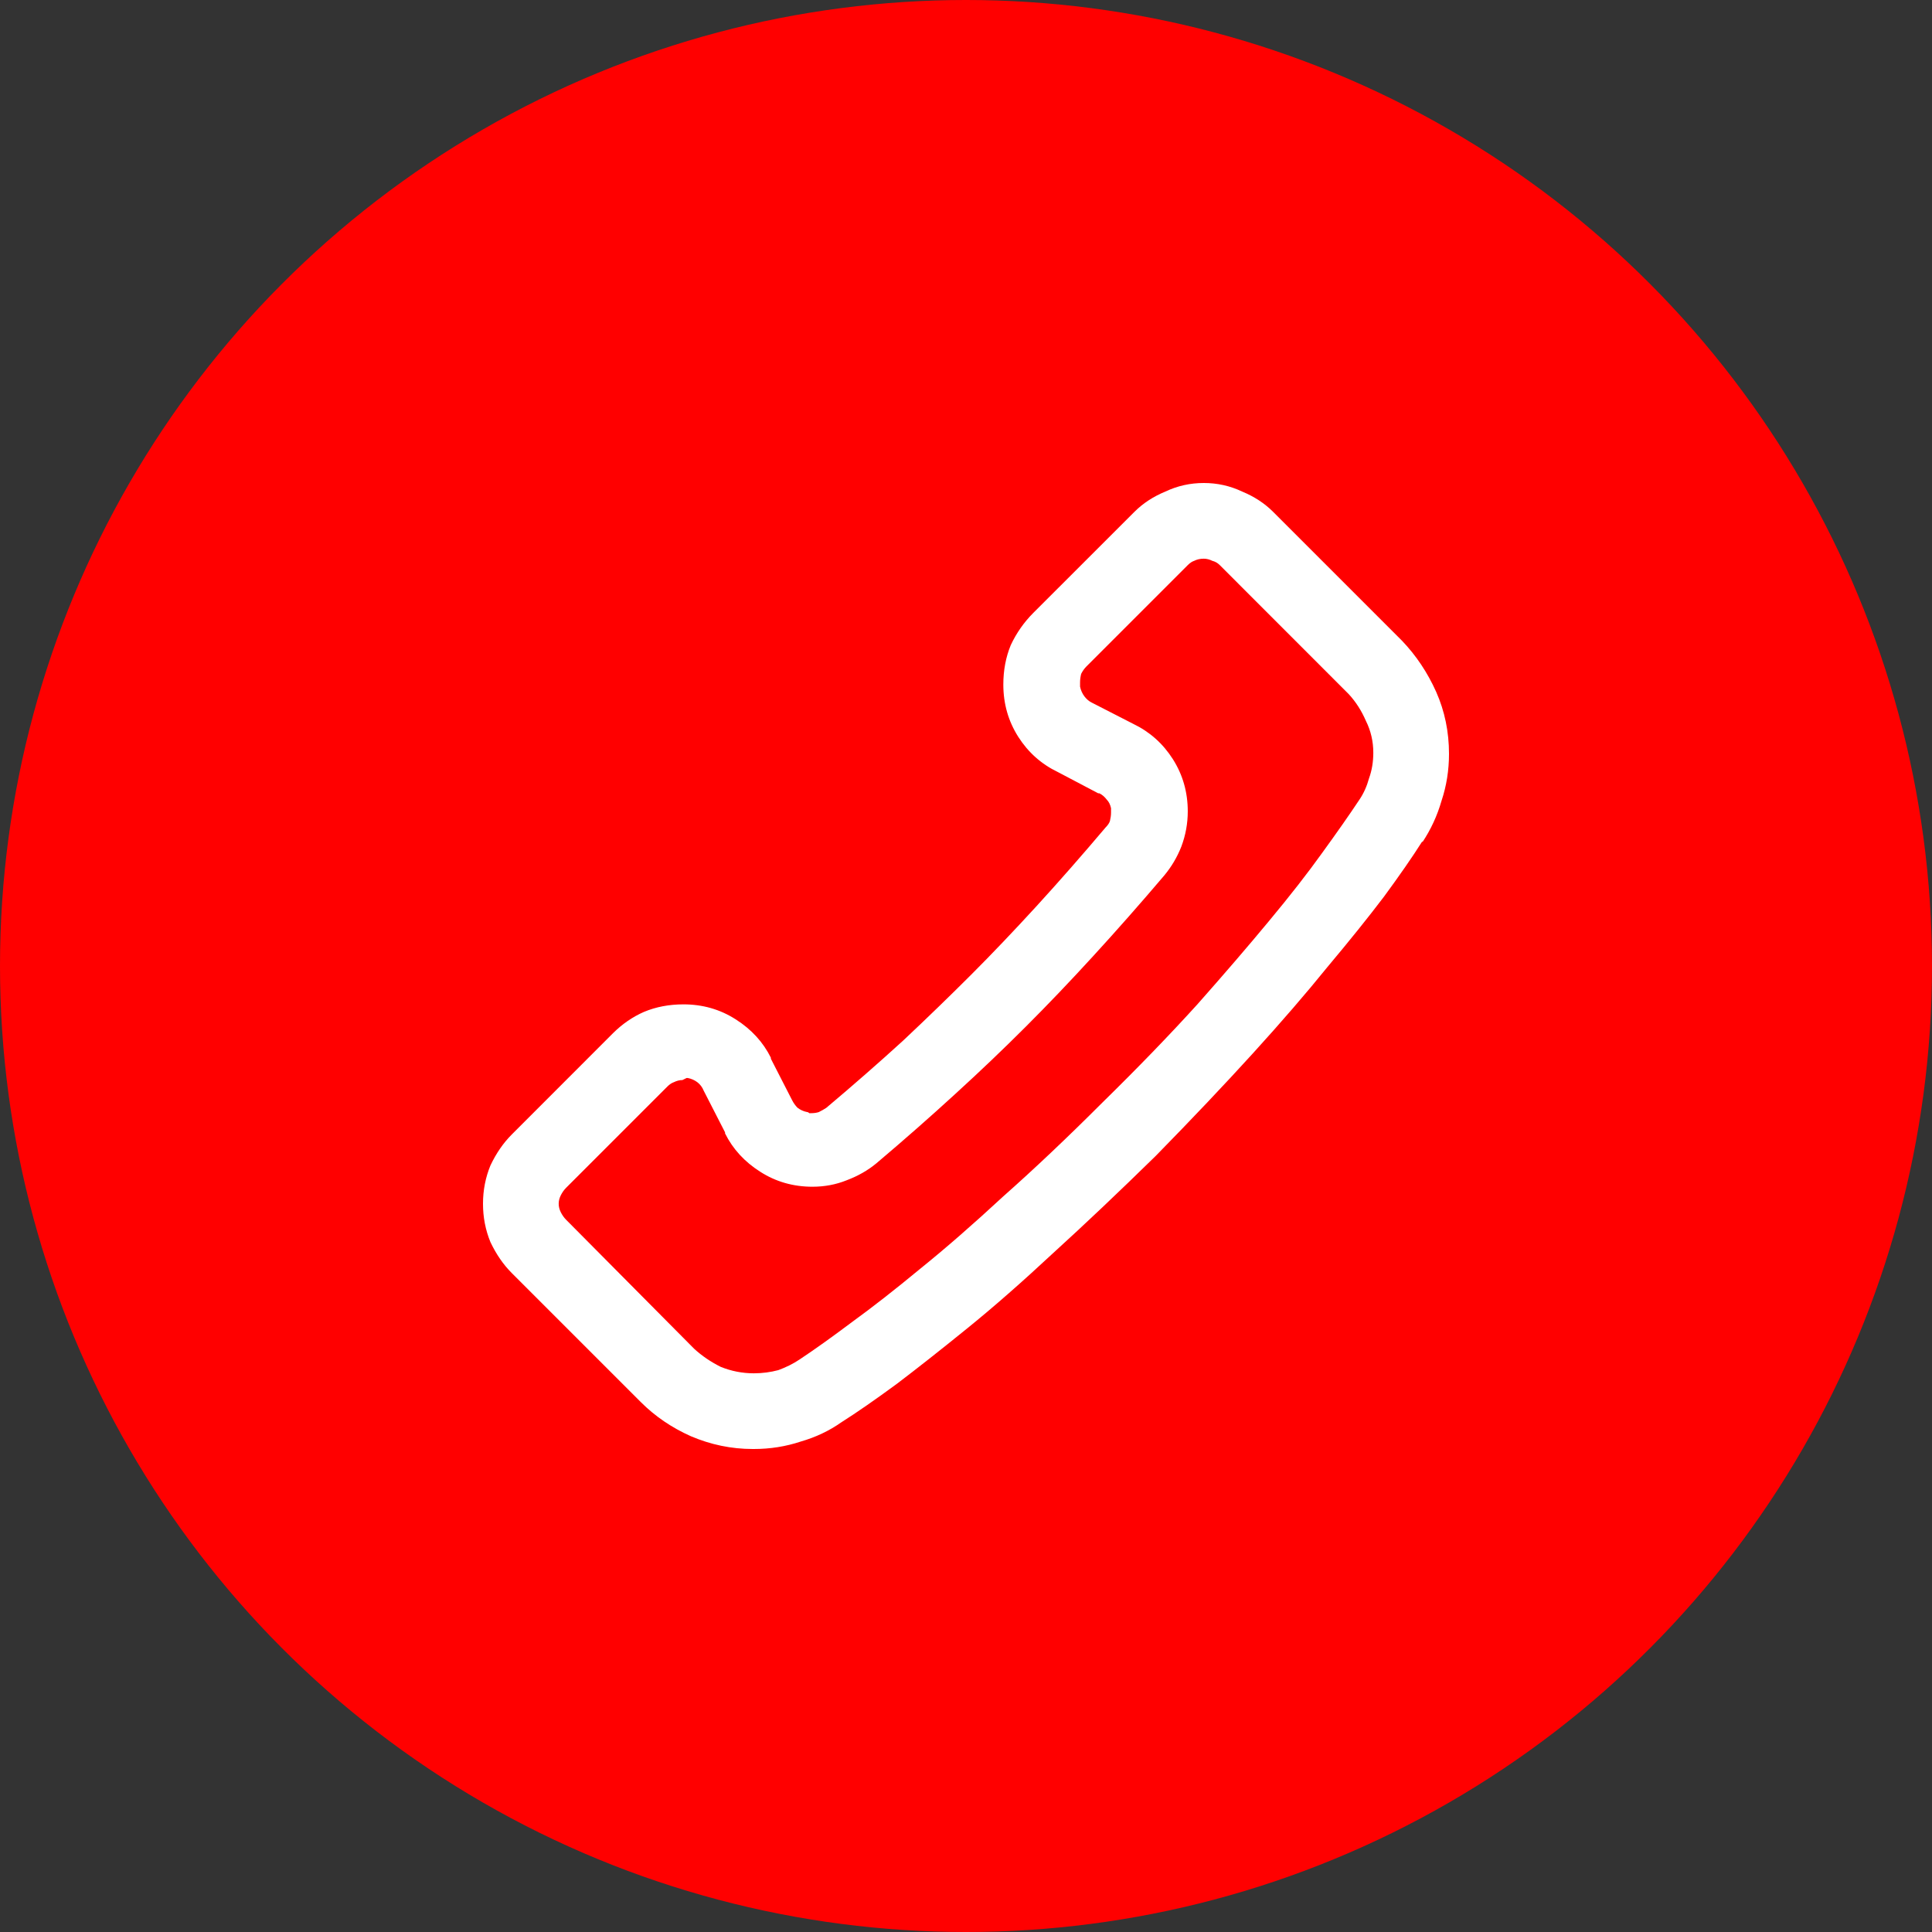
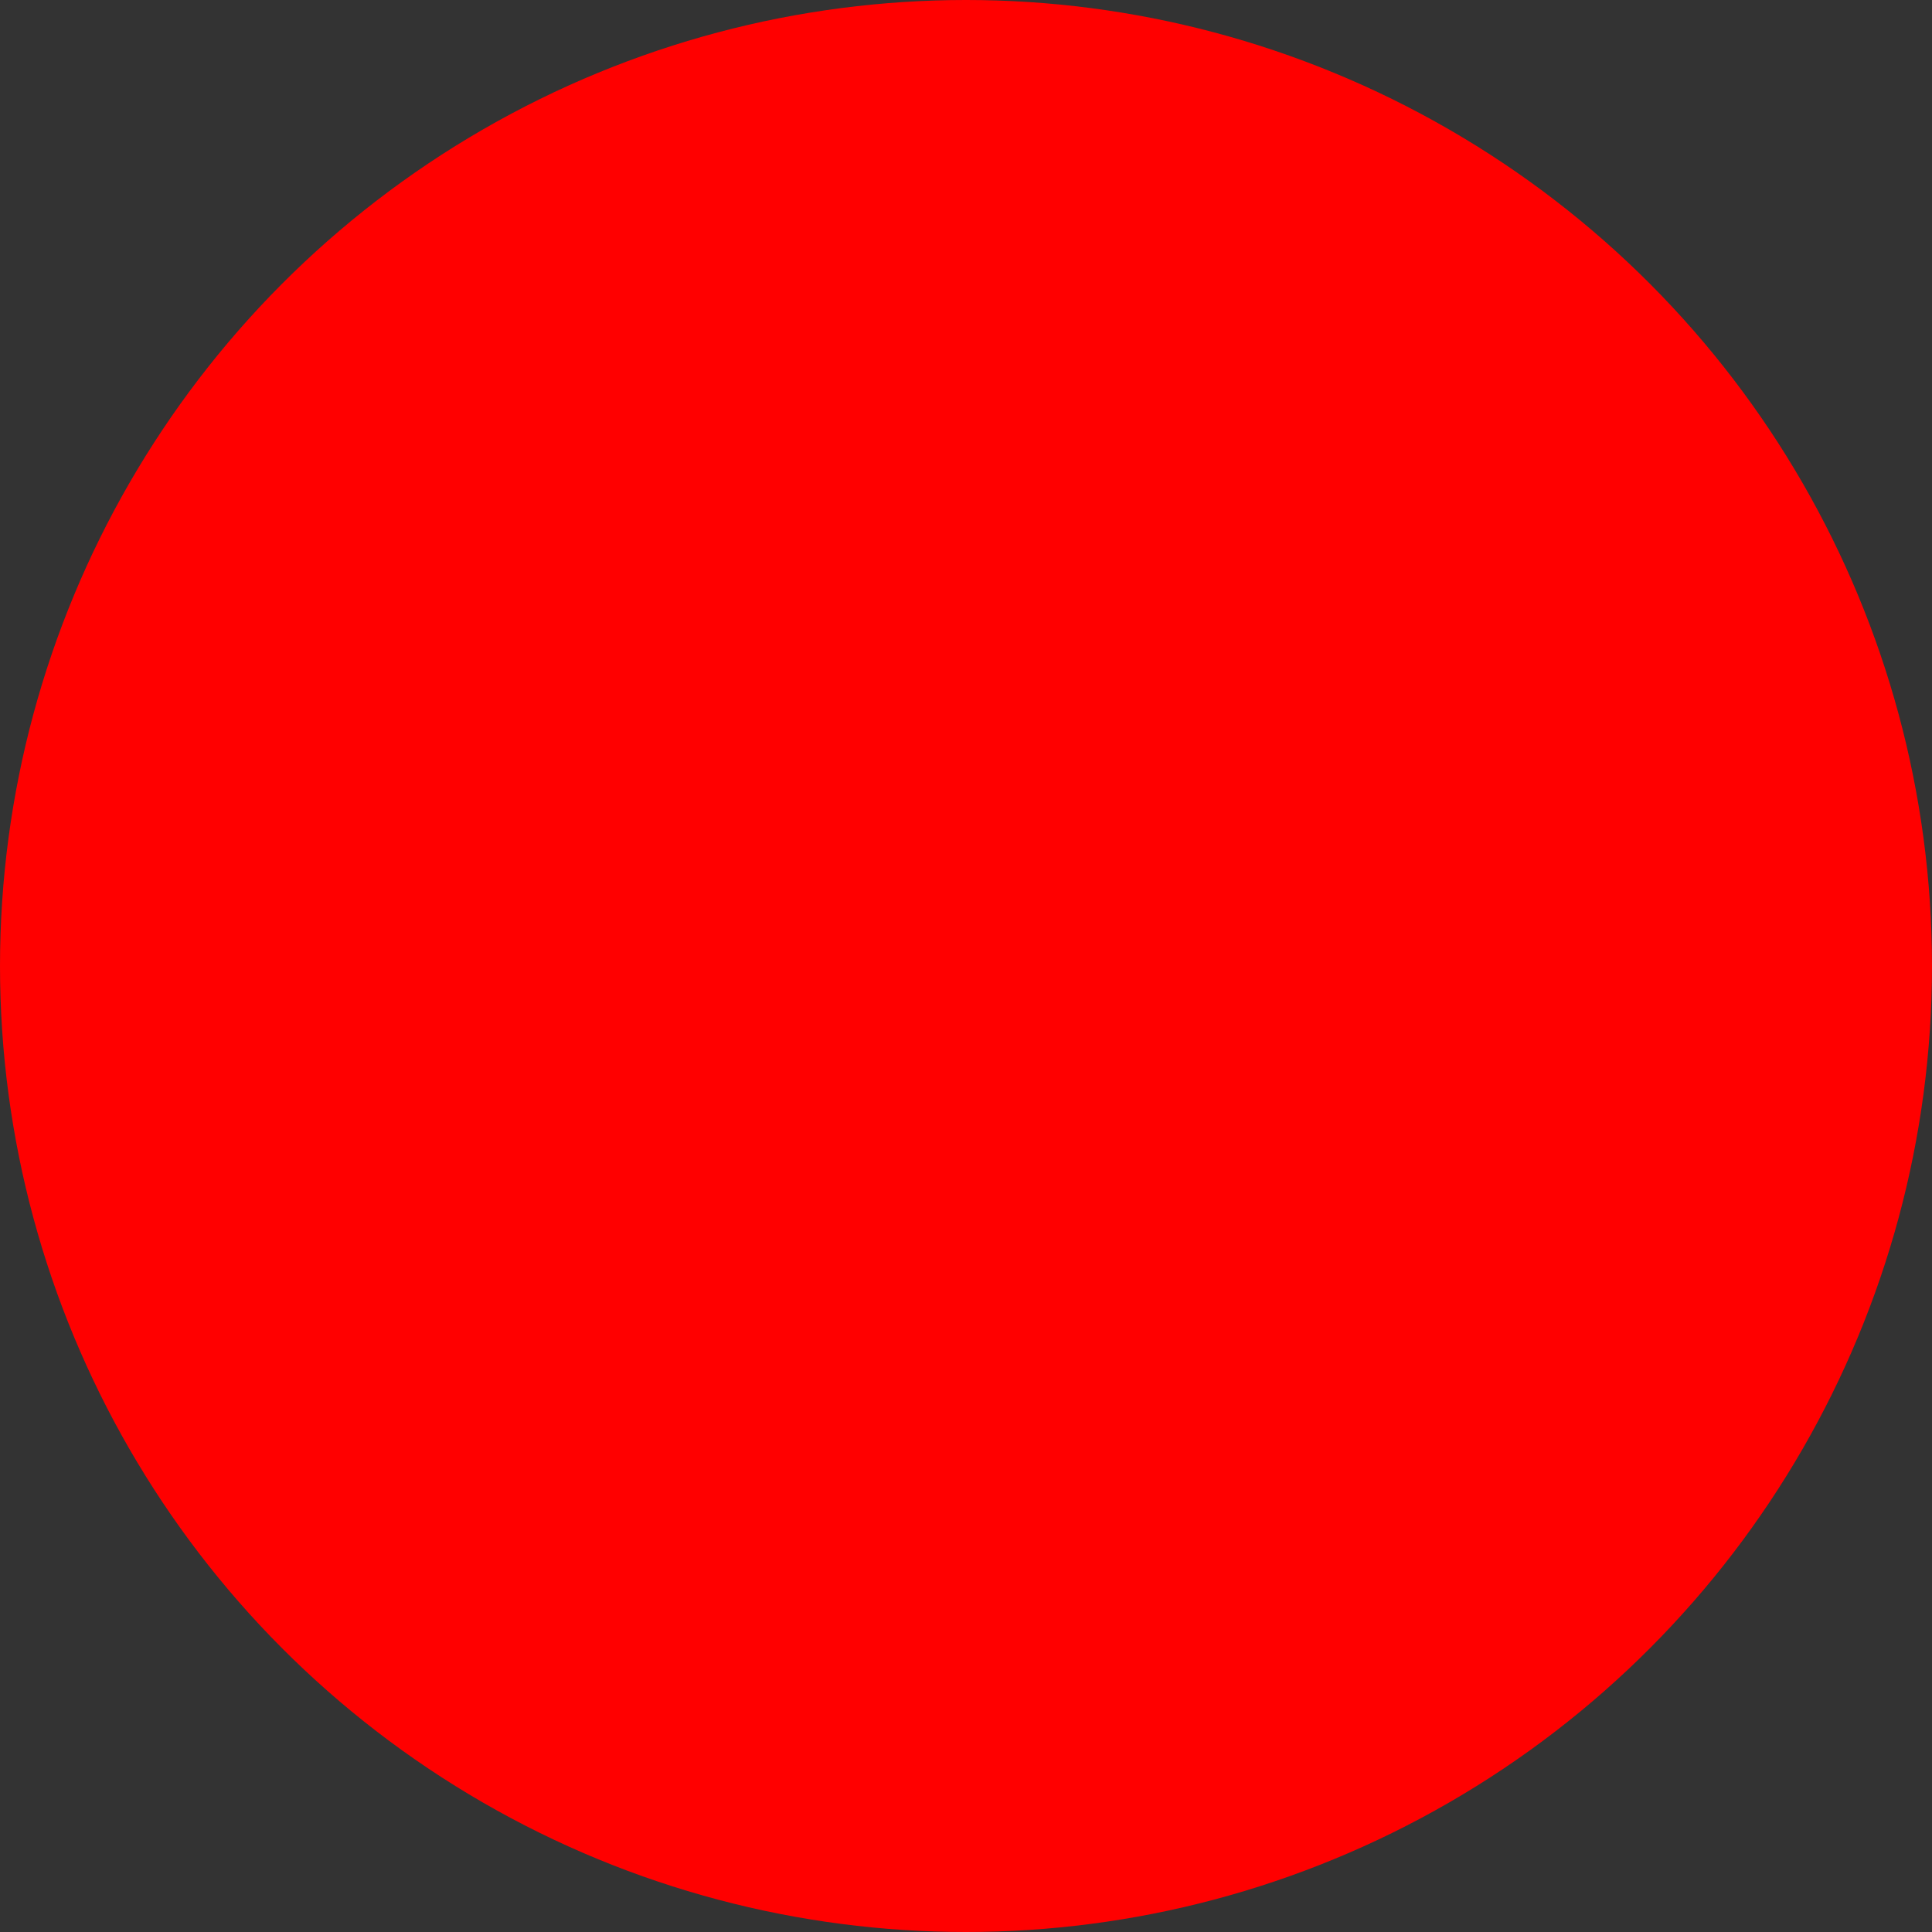
<svg xmlns="http://www.w3.org/2000/svg" width="28" height="28" viewBox="0 0 28 28" fill="none">
  <rect x="0" y="0" width="28" height="28" fill="#333333" stroke="none" />
  <circle cx="14" cy="14" r="14" style="fill: rgb(255, 0, 0);" />
-   <path d="M10.925 21C10.925 21 10.92 21 10.909 21C10.6 21 10.302 20.938 10.013 20.815C9.735 20.691 9.493 20.526 9.287 20.32L7.417 18.45C7.294 18.327 7.191 18.177 7.108 18.002C7.036 17.827 7 17.642 7 17.446C7 17.25 7.036 17.065 7.108 16.89C7.191 16.715 7.294 16.565 7.417 16.442L8.885 14.973C9.019 14.84 9.169 14.737 9.333 14.665C9.508 14.592 9.699 14.556 9.905 14.556C10.183 14.556 10.436 14.628 10.662 14.773C10.889 14.917 11.059 15.102 11.172 15.329V15.344L11.481 15.947C11.502 15.988 11.528 16.024 11.559 16.055C11.6 16.086 11.646 16.107 11.698 16.117C11.708 16.117 11.718 16.122 11.729 16.133C11.739 16.133 11.749 16.133 11.759 16.133C11.801 16.133 11.837 16.127 11.867 16.117C11.909 16.096 11.945 16.076 11.976 16.055C12.367 15.726 12.738 15.401 13.088 15.082C13.439 14.752 13.768 14.433 14.077 14.124C14.376 13.825 14.69 13.495 15.02 13.135C15.35 12.774 15.684 12.393 16.024 11.991C16.055 11.96 16.076 11.929 16.086 11.899C16.096 11.857 16.102 11.816 16.102 11.775C16.102 11.764 16.102 11.754 16.102 11.744C16.102 11.734 16.102 11.723 16.102 11.713C16.091 11.662 16.071 11.62 16.04 11.589C16.009 11.548 15.973 11.517 15.932 11.497H15.916L15.329 11.188C15.092 11.074 14.901 10.904 14.757 10.678C14.613 10.451 14.541 10.199 14.541 9.921C14.541 9.714 14.577 9.524 14.649 9.349C14.731 9.174 14.84 9.019 14.973 8.885L16.442 7.417C16.565 7.294 16.715 7.196 16.89 7.124C17.065 7.041 17.25 7 17.446 7C17.642 7 17.827 7.041 18.002 7.124C18.177 7.196 18.327 7.294 18.45 7.417L20.32 9.287C20.526 9.503 20.691 9.751 20.815 10.029C20.938 10.307 21 10.606 21 10.925C21 11.162 20.964 11.389 20.892 11.605C20.83 11.821 20.737 12.022 20.614 12.207V12.192C20.47 12.419 20.284 12.687 20.057 12.996C19.831 13.294 19.558 13.634 19.238 14.015C18.929 14.397 18.569 14.814 18.157 15.267C17.745 15.72 17.276 16.215 16.751 16.751C16.215 17.276 15.72 17.745 15.267 18.157C14.814 18.579 14.397 18.945 14.015 19.254C13.634 19.563 13.294 19.831 12.996 20.057C12.687 20.284 12.419 20.47 12.192 20.614C12.017 20.737 11.821 20.83 11.605 20.892C11.389 20.964 11.162 21 10.925 21ZM9.89 15.653C9.848 15.653 9.807 15.664 9.766 15.684C9.735 15.695 9.704 15.715 9.673 15.746L8.205 17.214C8.174 17.245 8.149 17.281 8.128 17.322C8.107 17.363 8.097 17.405 8.097 17.446C8.097 17.487 8.107 17.528 8.128 17.57C8.149 17.611 8.174 17.647 8.205 17.678L10.06 19.547C10.173 19.651 10.302 19.738 10.446 19.81C10.6 19.872 10.76 19.903 10.925 19.903C11.049 19.903 11.167 19.887 11.28 19.857C11.394 19.815 11.497 19.764 11.589 19.702C11.806 19.558 12.058 19.378 12.347 19.161C12.645 18.945 12.975 18.687 13.335 18.389C13.706 18.09 14.108 17.739 14.541 17.338C14.984 16.946 15.463 16.493 15.978 15.978C16.493 15.473 16.951 14.999 17.353 14.556C17.745 14.113 18.09 13.712 18.389 13.351C18.698 12.98 18.955 12.65 19.161 12.362C19.378 12.063 19.558 11.806 19.702 11.589C19.764 11.497 19.81 11.394 19.841 11.28C19.882 11.167 19.903 11.043 19.903 10.909C19.903 10.745 19.867 10.59 19.795 10.446C19.733 10.302 19.651 10.173 19.547 10.06L17.678 8.19C17.647 8.159 17.611 8.138 17.57 8.128C17.528 8.107 17.487 8.097 17.446 8.097C17.394 8.097 17.348 8.107 17.307 8.128C17.276 8.138 17.245 8.159 17.214 8.19L15.746 9.658C15.715 9.689 15.69 9.725 15.669 9.766C15.659 9.807 15.653 9.848 15.653 9.89C15.653 9.9 15.653 9.91 15.653 9.921C15.653 9.931 15.653 9.941 15.653 9.951C15.664 10.003 15.684 10.049 15.715 10.091C15.746 10.132 15.782 10.163 15.823 10.183L16.426 10.492C16.663 10.606 16.854 10.776 16.998 11.002C17.142 11.229 17.214 11.481 17.214 11.759C17.214 11.934 17.183 12.104 17.121 12.269C17.06 12.424 16.977 12.563 16.874 12.687C16.524 13.099 16.179 13.49 15.839 13.861C15.509 14.222 15.185 14.561 14.865 14.881C14.546 15.2 14.206 15.525 13.845 15.854C13.485 16.184 13.104 16.519 12.702 16.859C12.578 16.962 12.434 17.044 12.269 17.106C12.115 17.168 11.95 17.199 11.775 17.199C11.497 17.199 11.244 17.127 11.018 16.982C10.791 16.838 10.621 16.653 10.508 16.426V16.411L10.199 15.808C10.178 15.756 10.147 15.715 10.106 15.684C10.065 15.653 10.018 15.633 9.967 15.623H9.951L9.89 15.653Z" fill="white" />
</svg>